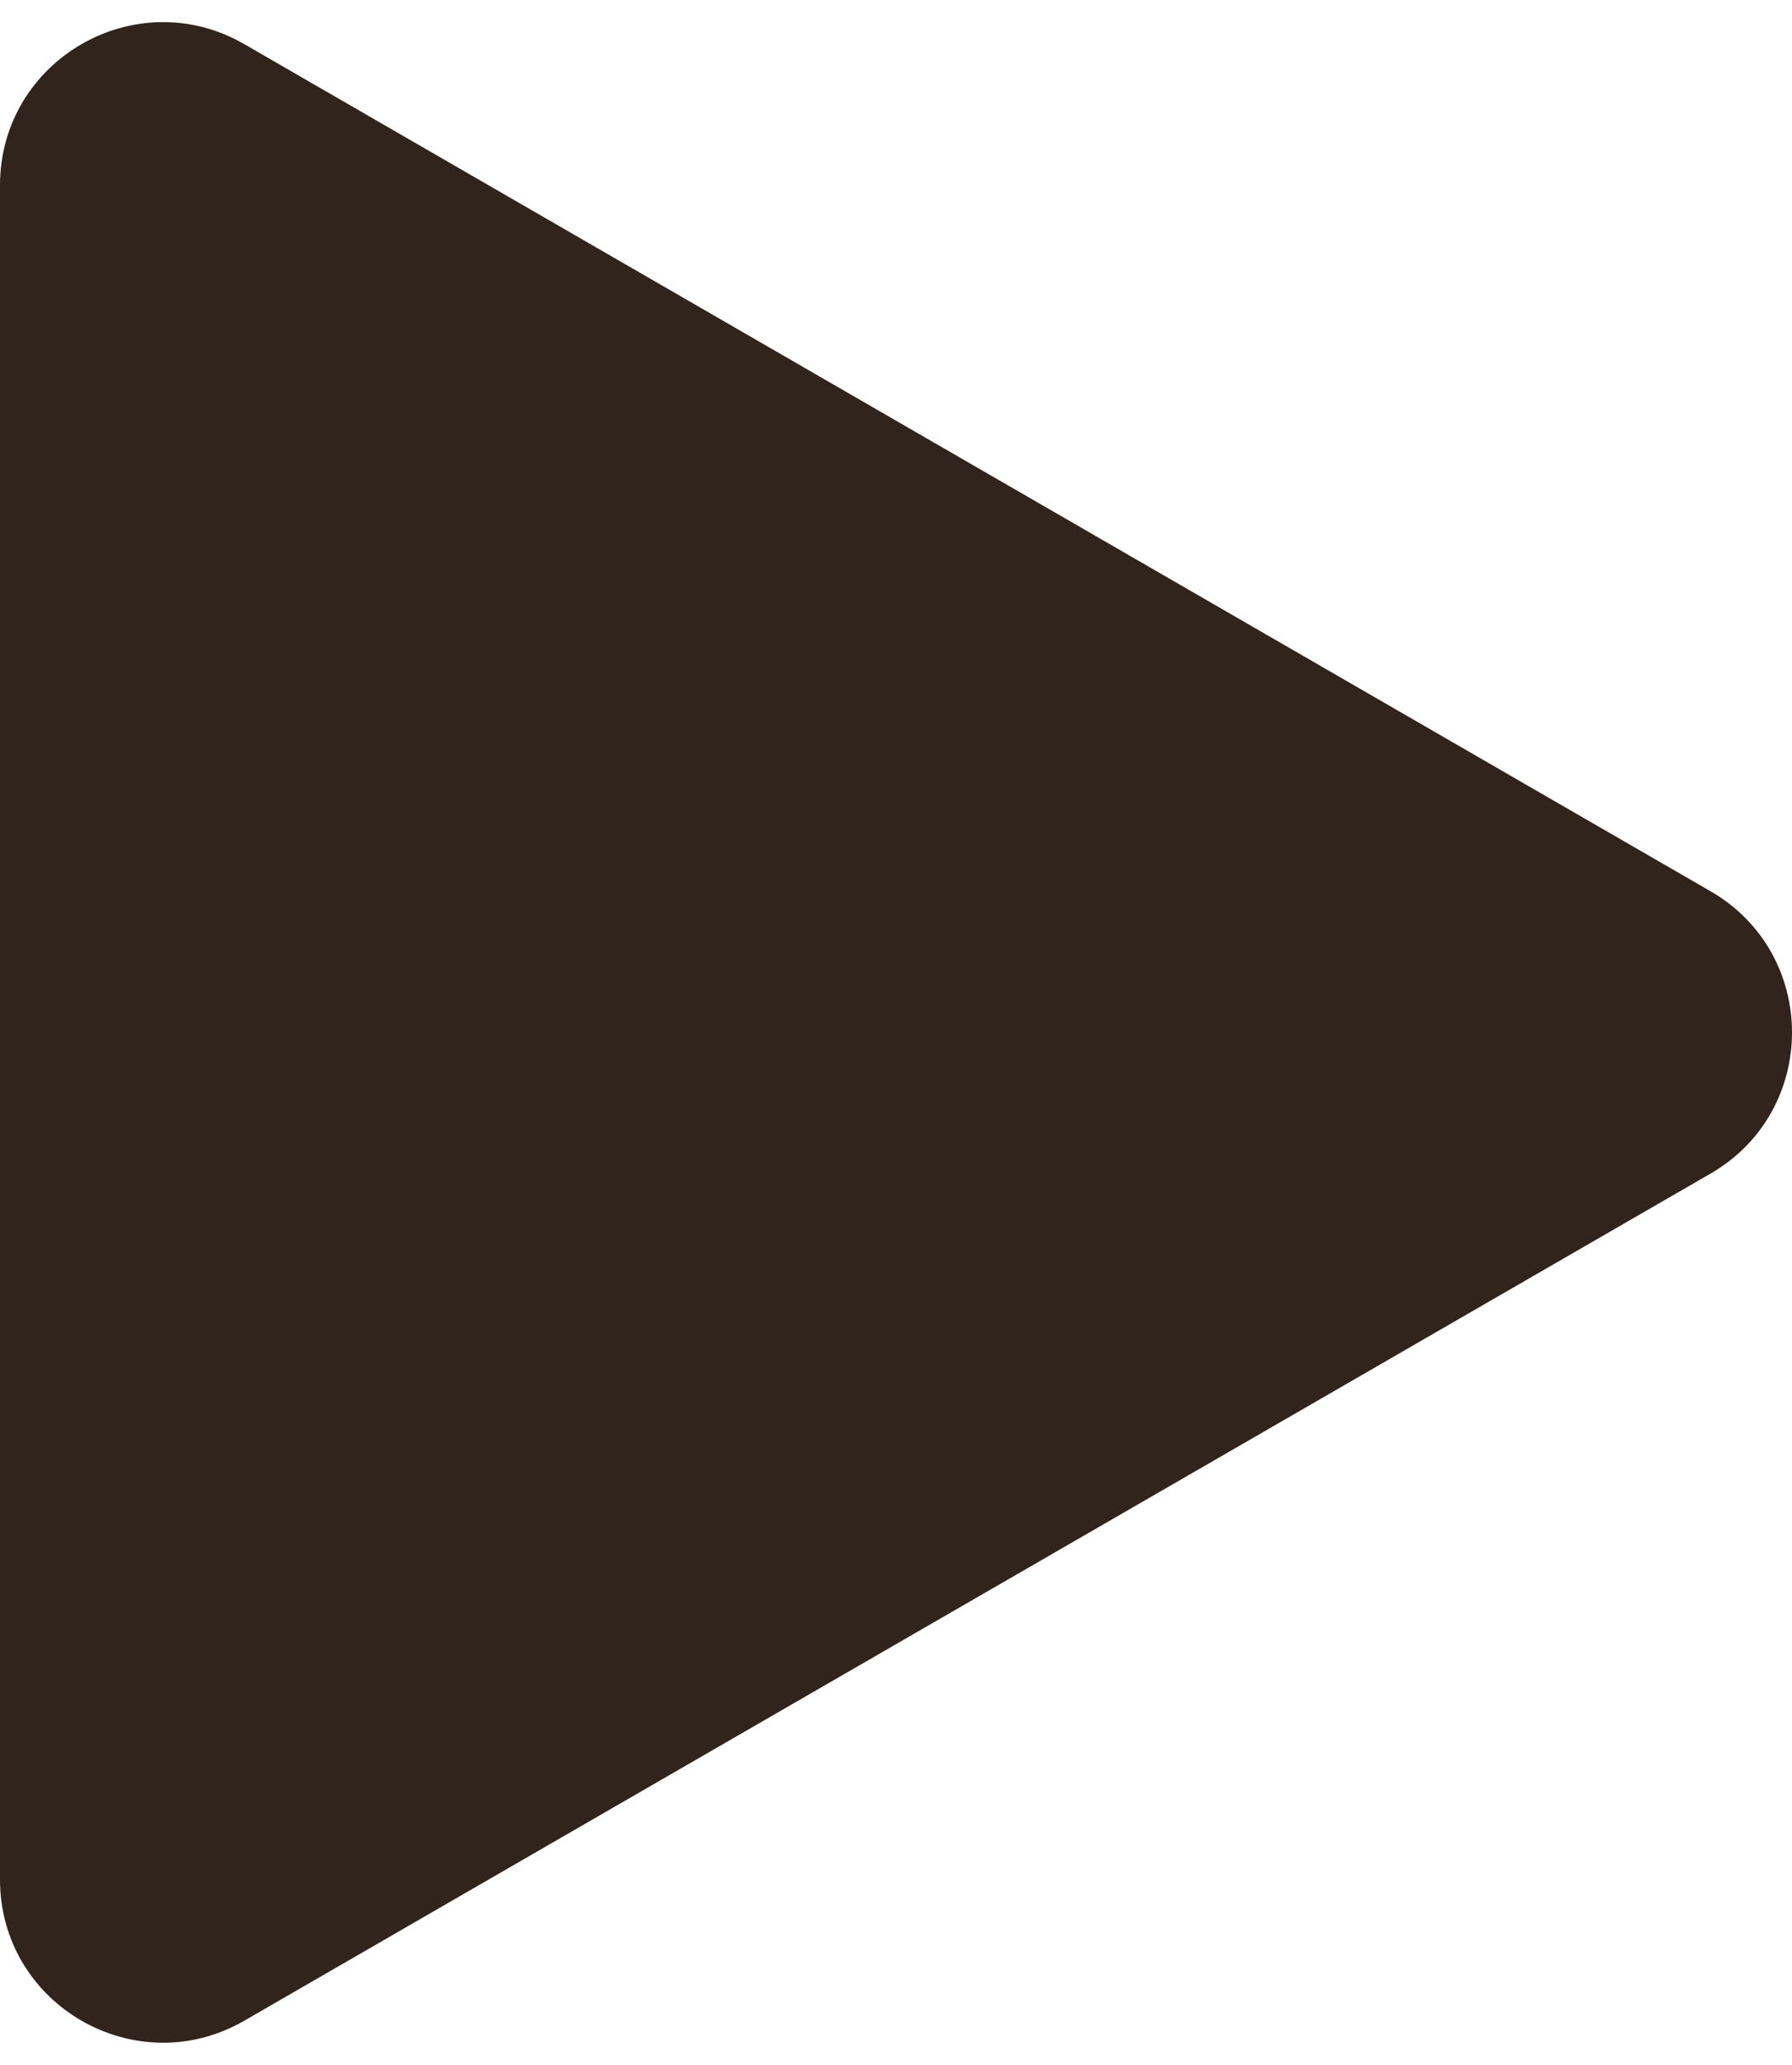
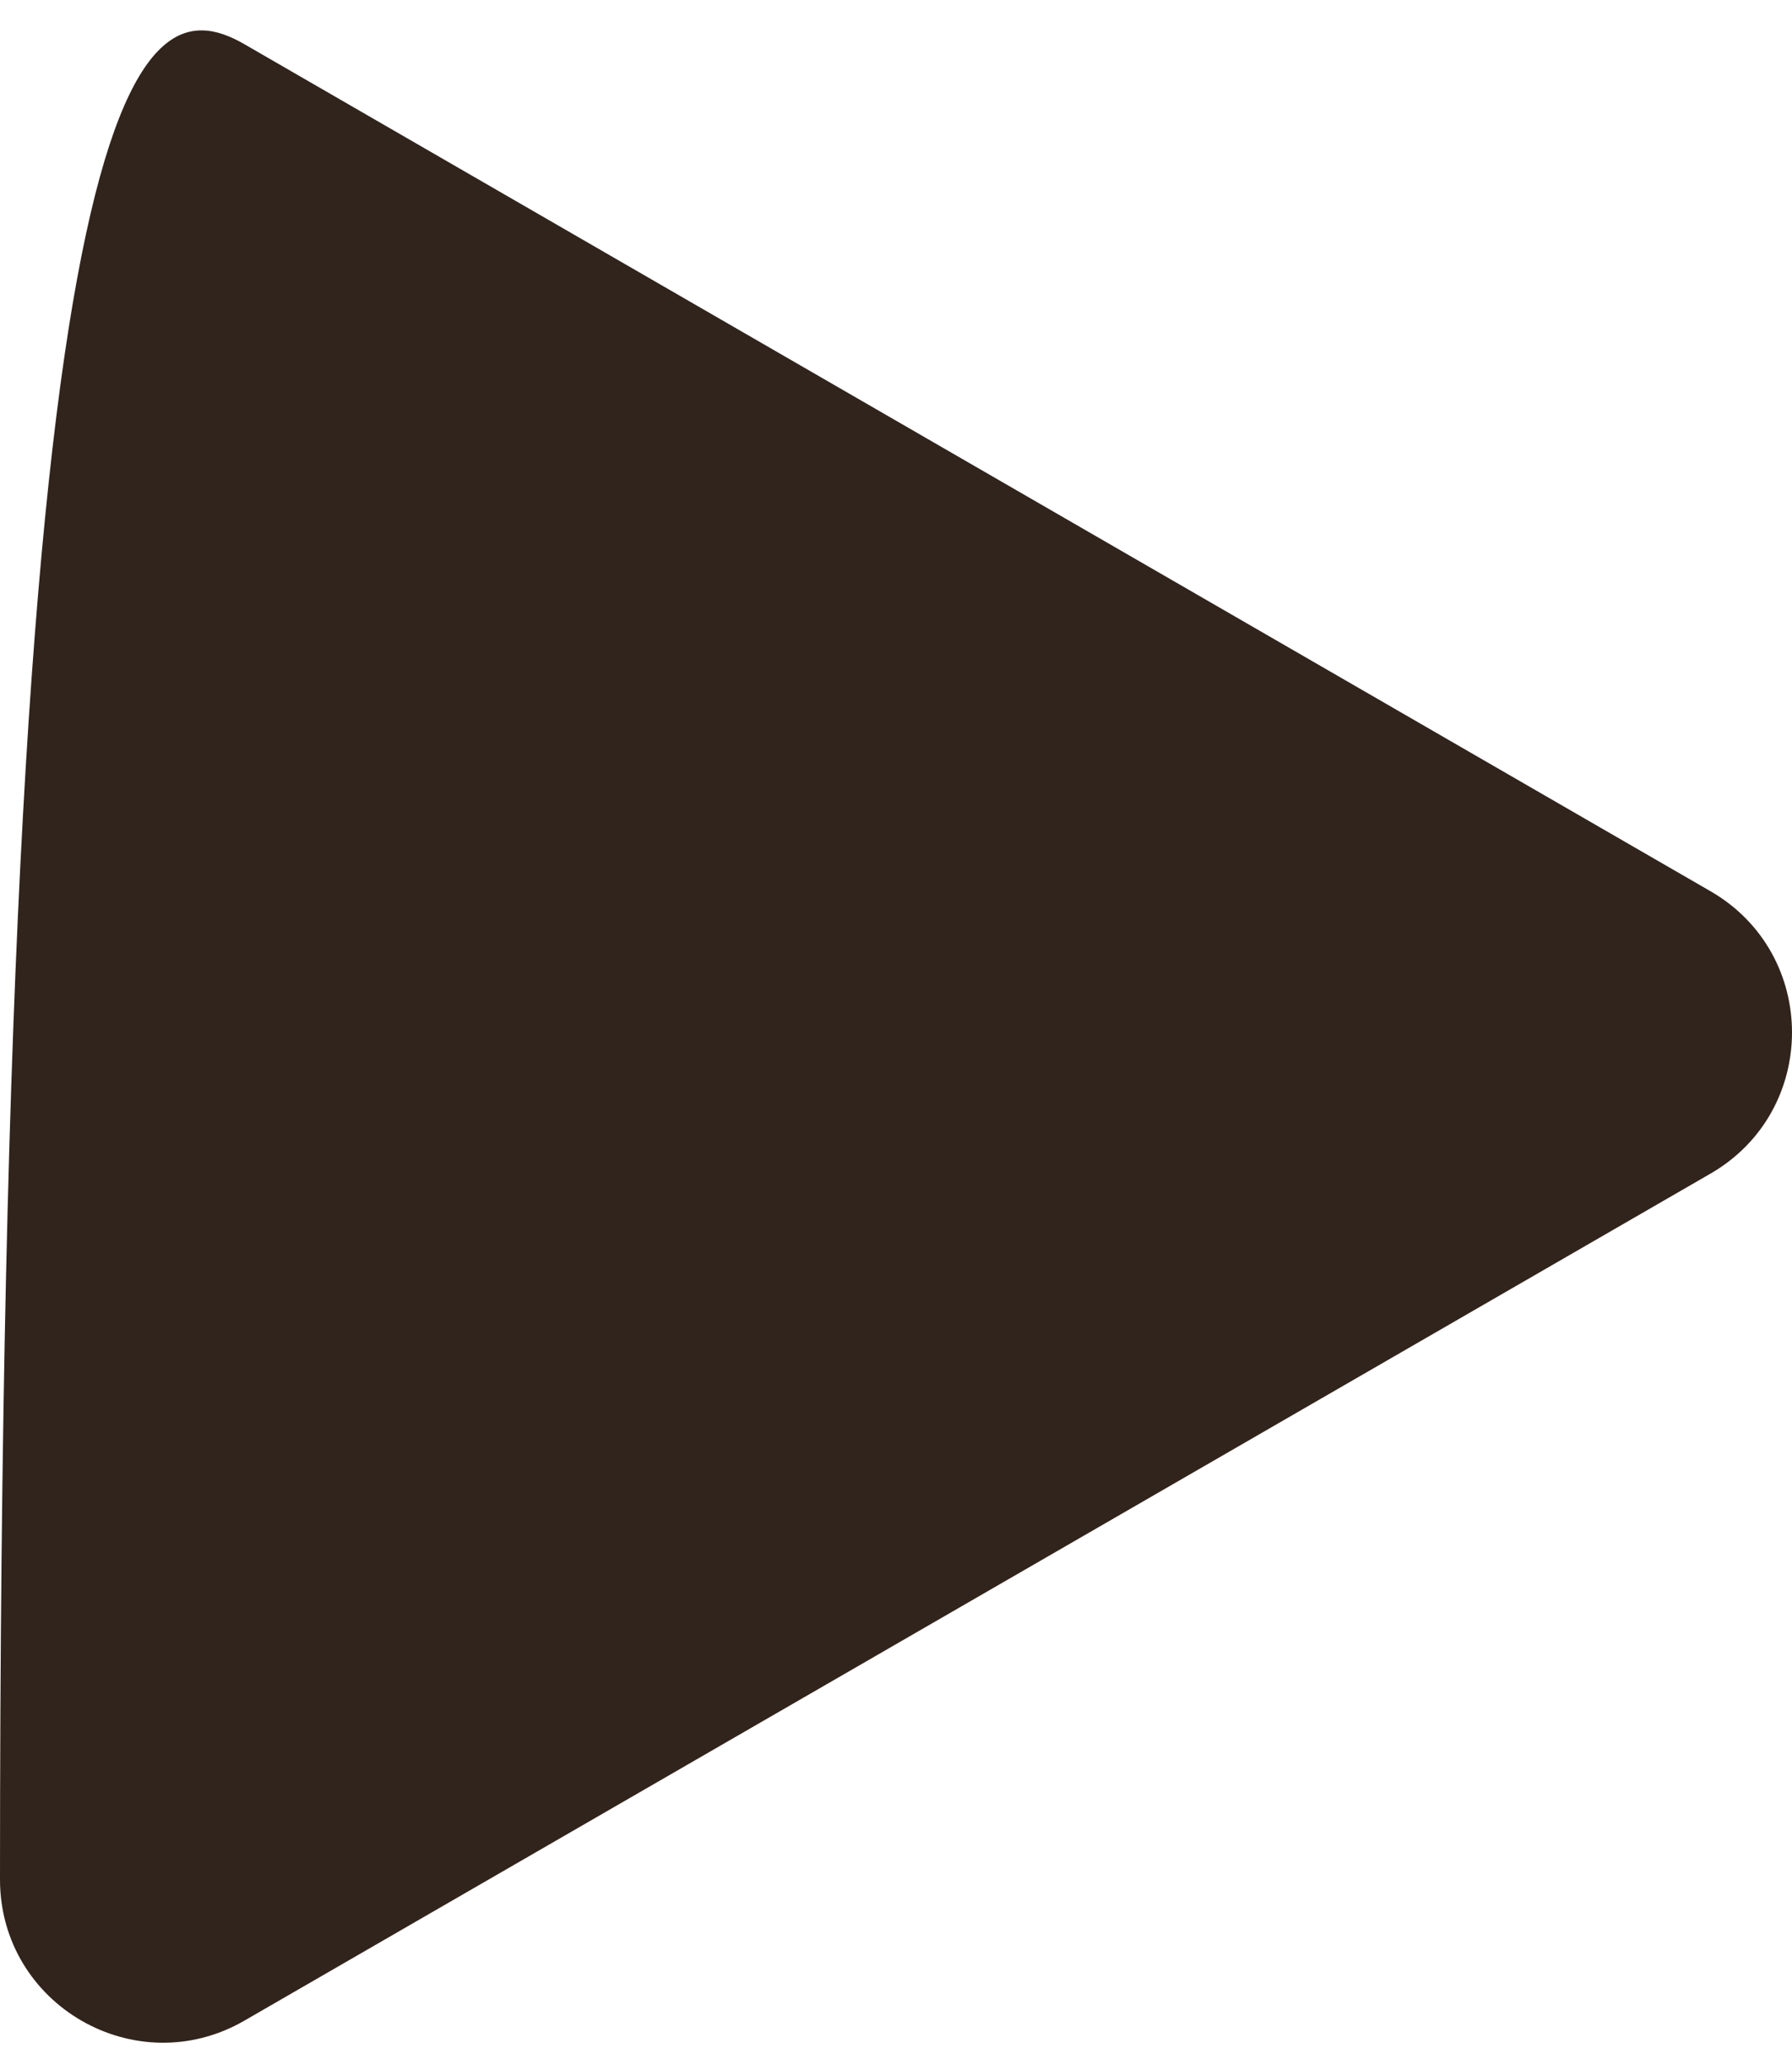
<svg xmlns="http://www.w3.org/2000/svg" width="33" height="38" viewBox="0 0 33 38" fill="none">
-   <path d="M31.5 16.402C33.5 17.557 33.5 20.443 31.5 21.598L4.5 37.187C2.5 38.341 -1.83141e-06 36.898 -1.73047e-06 34.589L-3.6768e-07 3.412C-2.66733e-07 1.102 2.5 -0.341 4.5 0.813L31.5 16.402Z" fill="#31241C" />
+   <path d="M31.5 16.402C33.5 17.557 33.5 20.443 31.5 21.598L4.5 37.187C2.5 38.341 -1.83141e-06 36.898 -1.73047e-06 34.589C-2.66733e-07 1.102 2.5 -0.341 4.5 0.813L31.5 16.402Z" fill="#31241C" />
</svg>